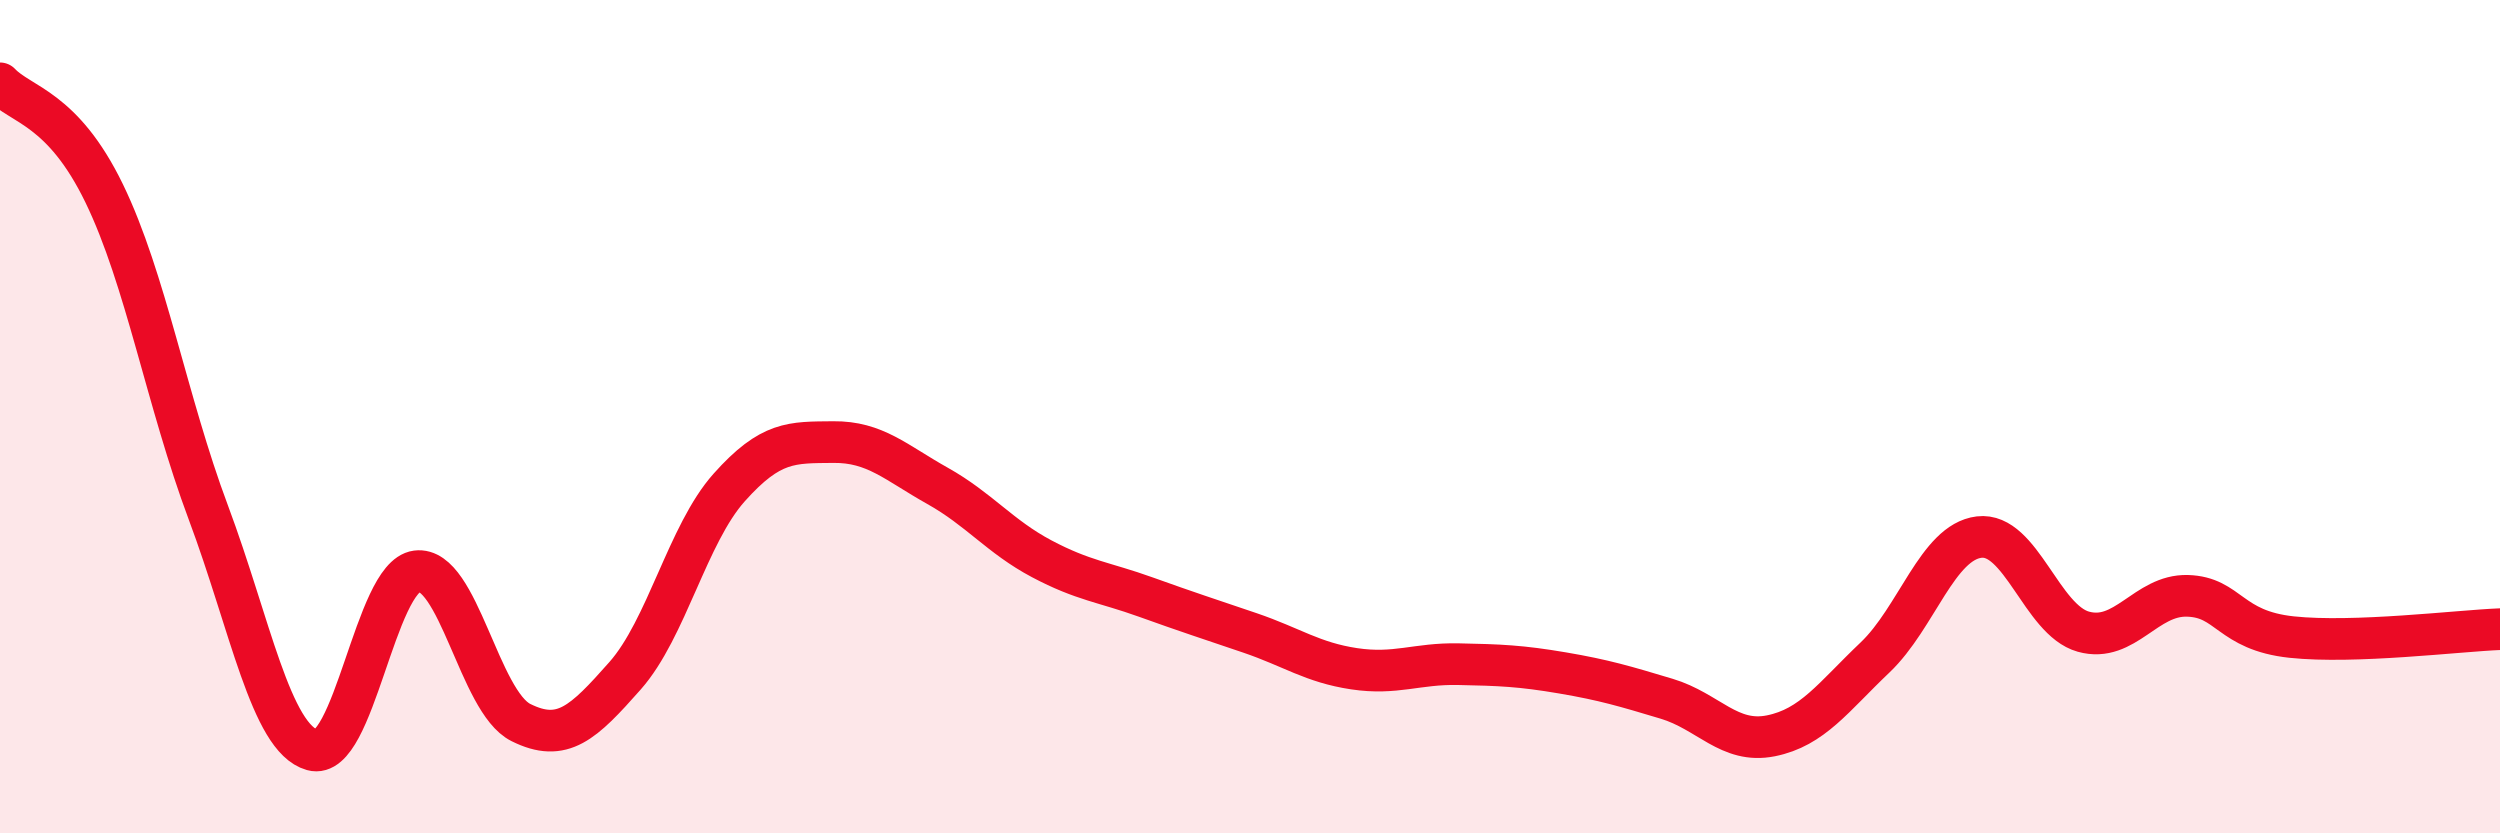
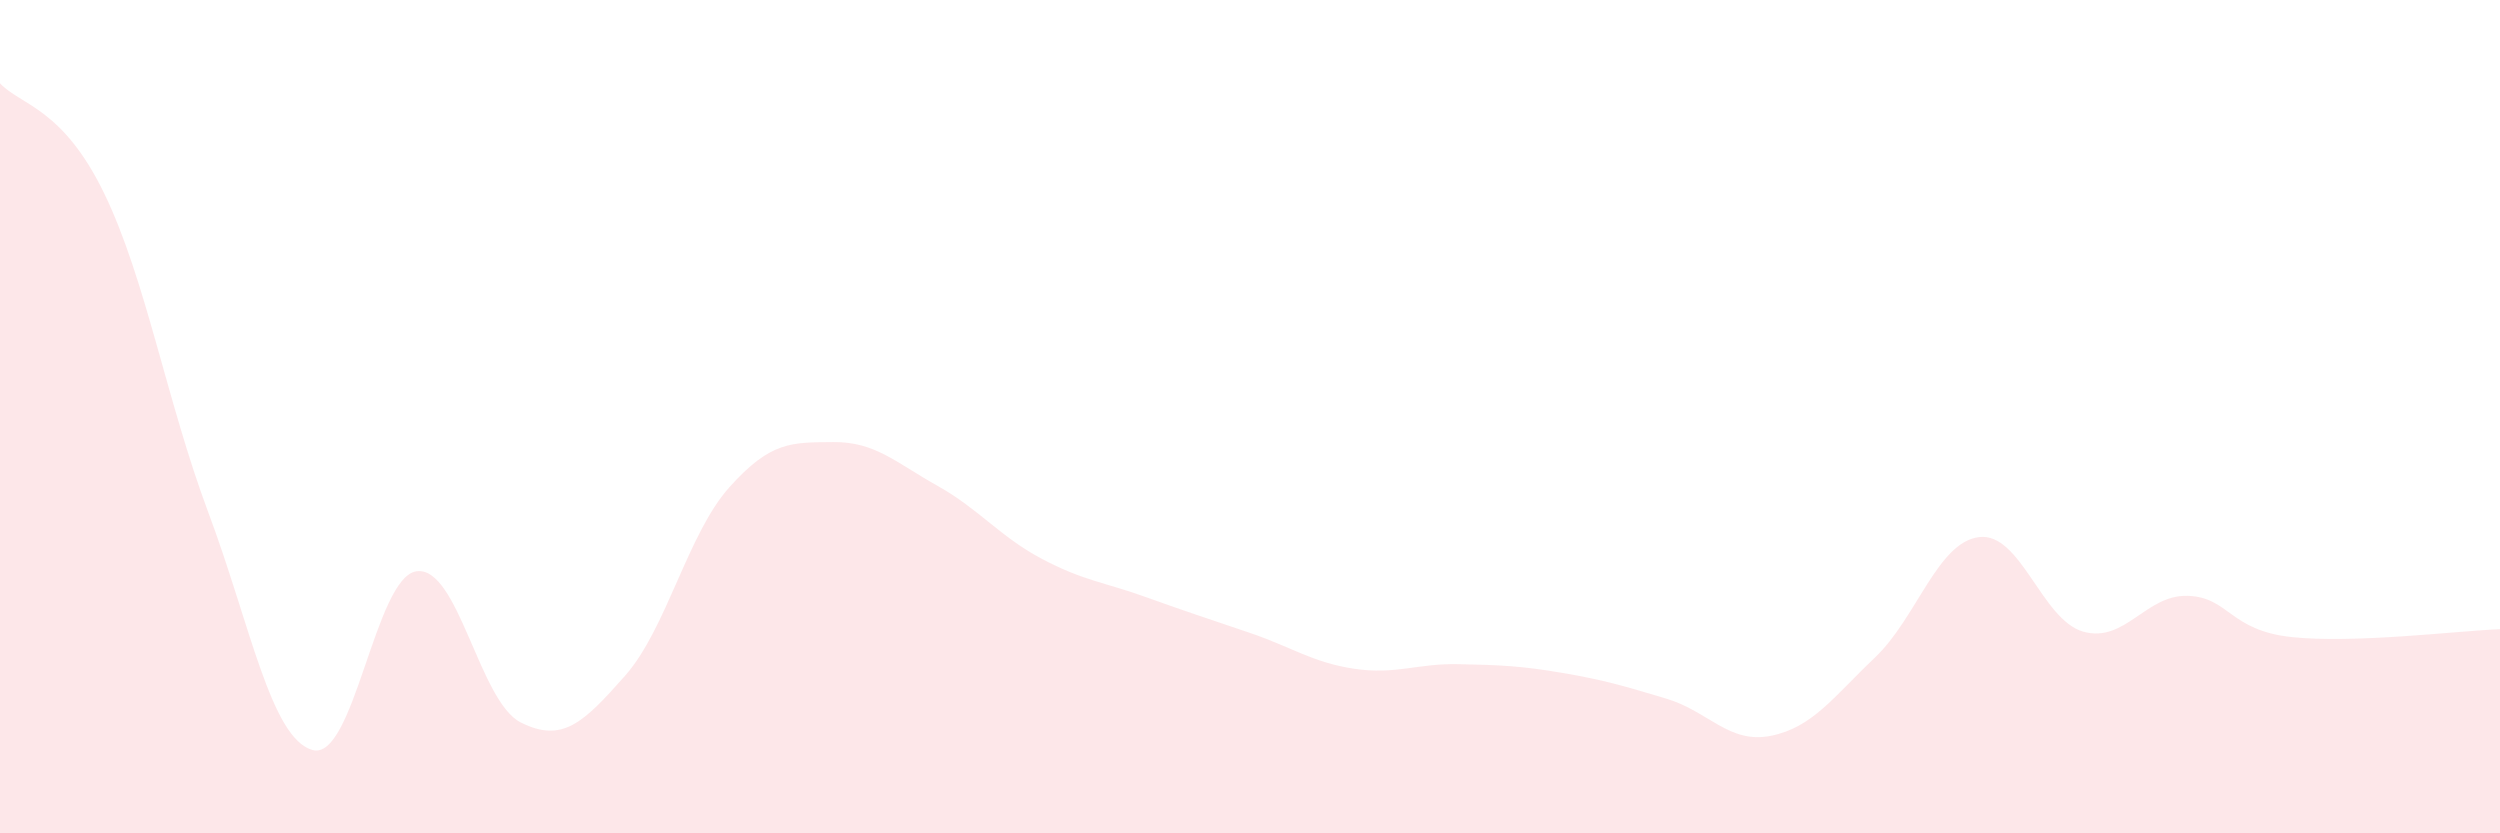
<svg xmlns="http://www.w3.org/2000/svg" width="60" height="20" viewBox="0 0 60 20">
  <path d="M 0,2 C 0.5,2.53 1.5,2.58 2.5,4.64 C 3.5,6.7 4,9.63 5,12.3 C 6,14.97 6.5,17.72 7.5,18 C 8.5,18.28 9,13.84 10,13.71 C 11,13.58 11.5,16.84 12.5,17.34 C 13.5,17.84 14,17.35 15,16.22 C 16,15.09 16.5,12.82 17.5,11.7 C 18.5,10.58 19,10.62 20,10.61 C 21,10.6 21.5,11.1 22.5,11.66 C 23.5,12.22 24,12.88 25,13.41 C 26,13.94 26.5,13.97 27.5,14.33 C 28.5,14.69 29,14.85 30,15.19 C 31,15.53 31.5,15.9 32.5,16.05 C 33.5,16.2 34,15.92 35,15.94 C 36,15.96 36.5,15.98 37.5,16.15 C 38.5,16.32 39,16.47 40,16.77 C 41,17.07 41.5,17.86 42.5,17.66 C 43.5,17.46 44,16.73 45,15.78 C 46,14.83 46.5,13.01 47.5,12.89 C 48.5,12.77 49,14.88 50,15.16 C 51,15.44 51.5,14.27 52.5,14.3 C 53.5,14.33 53.5,15.13 55,15.29 C 56.5,15.45 59,15.14 60,15.1L60 20L0 20Z" fill="#EB0A25" opacity="0.1" stroke-linecap="round" stroke-linejoin="round" />
-   <path d="M 0,2 C 0.5,2.53 1.5,2.58 2.5,4.64 C 3.5,6.7 4,9.63 5,12.3 C 6,14.97 6.5,17.72 7.5,18 C 8.5,18.28 9,13.84 10,13.71 C 11,13.58 11.5,16.84 12.5,17.34 C 13.5,17.84 14,17.35 15,16.22 C 16,15.09 16.5,12.82 17.5,11.7 C 18.5,10.58 19,10.62 20,10.61 C 21,10.6 21.5,11.1 22.5,11.66 C 23.5,12.22 24,12.88 25,13.41 C 26,13.94 26.5,13.97 27.5,14.33 C 28.5,14.69 29,14.85 30,15.19 C 31,15.53 31.5,15.9 32.5,16.05 C 33.5,16.2 34,15.92 35,15.94 C 36,15.96 36.5,15.98 37.5,16.15 C 38.5,16.32 39,16.47 40,16.77 C 41,17.07 41.5,17.86 42.5,17.66 C 43.5,17.46 44,16.73 45,15.78 C 46,14.83 46.5,13.01 47.5,12.89 C 48.5,12.77 49,14.88 50,15.16 C 51,15.44 51.5,14.27 52.5,14.3 C 53.5,14.33 53.5,15.13 55,15.29 C 56.5,15.45 59,15.14 60,15.1" stroke="#EB0A25" stroke-width="1" fill="none" stroke-linecap="round" stroke-linejoin="round" />
</svg>